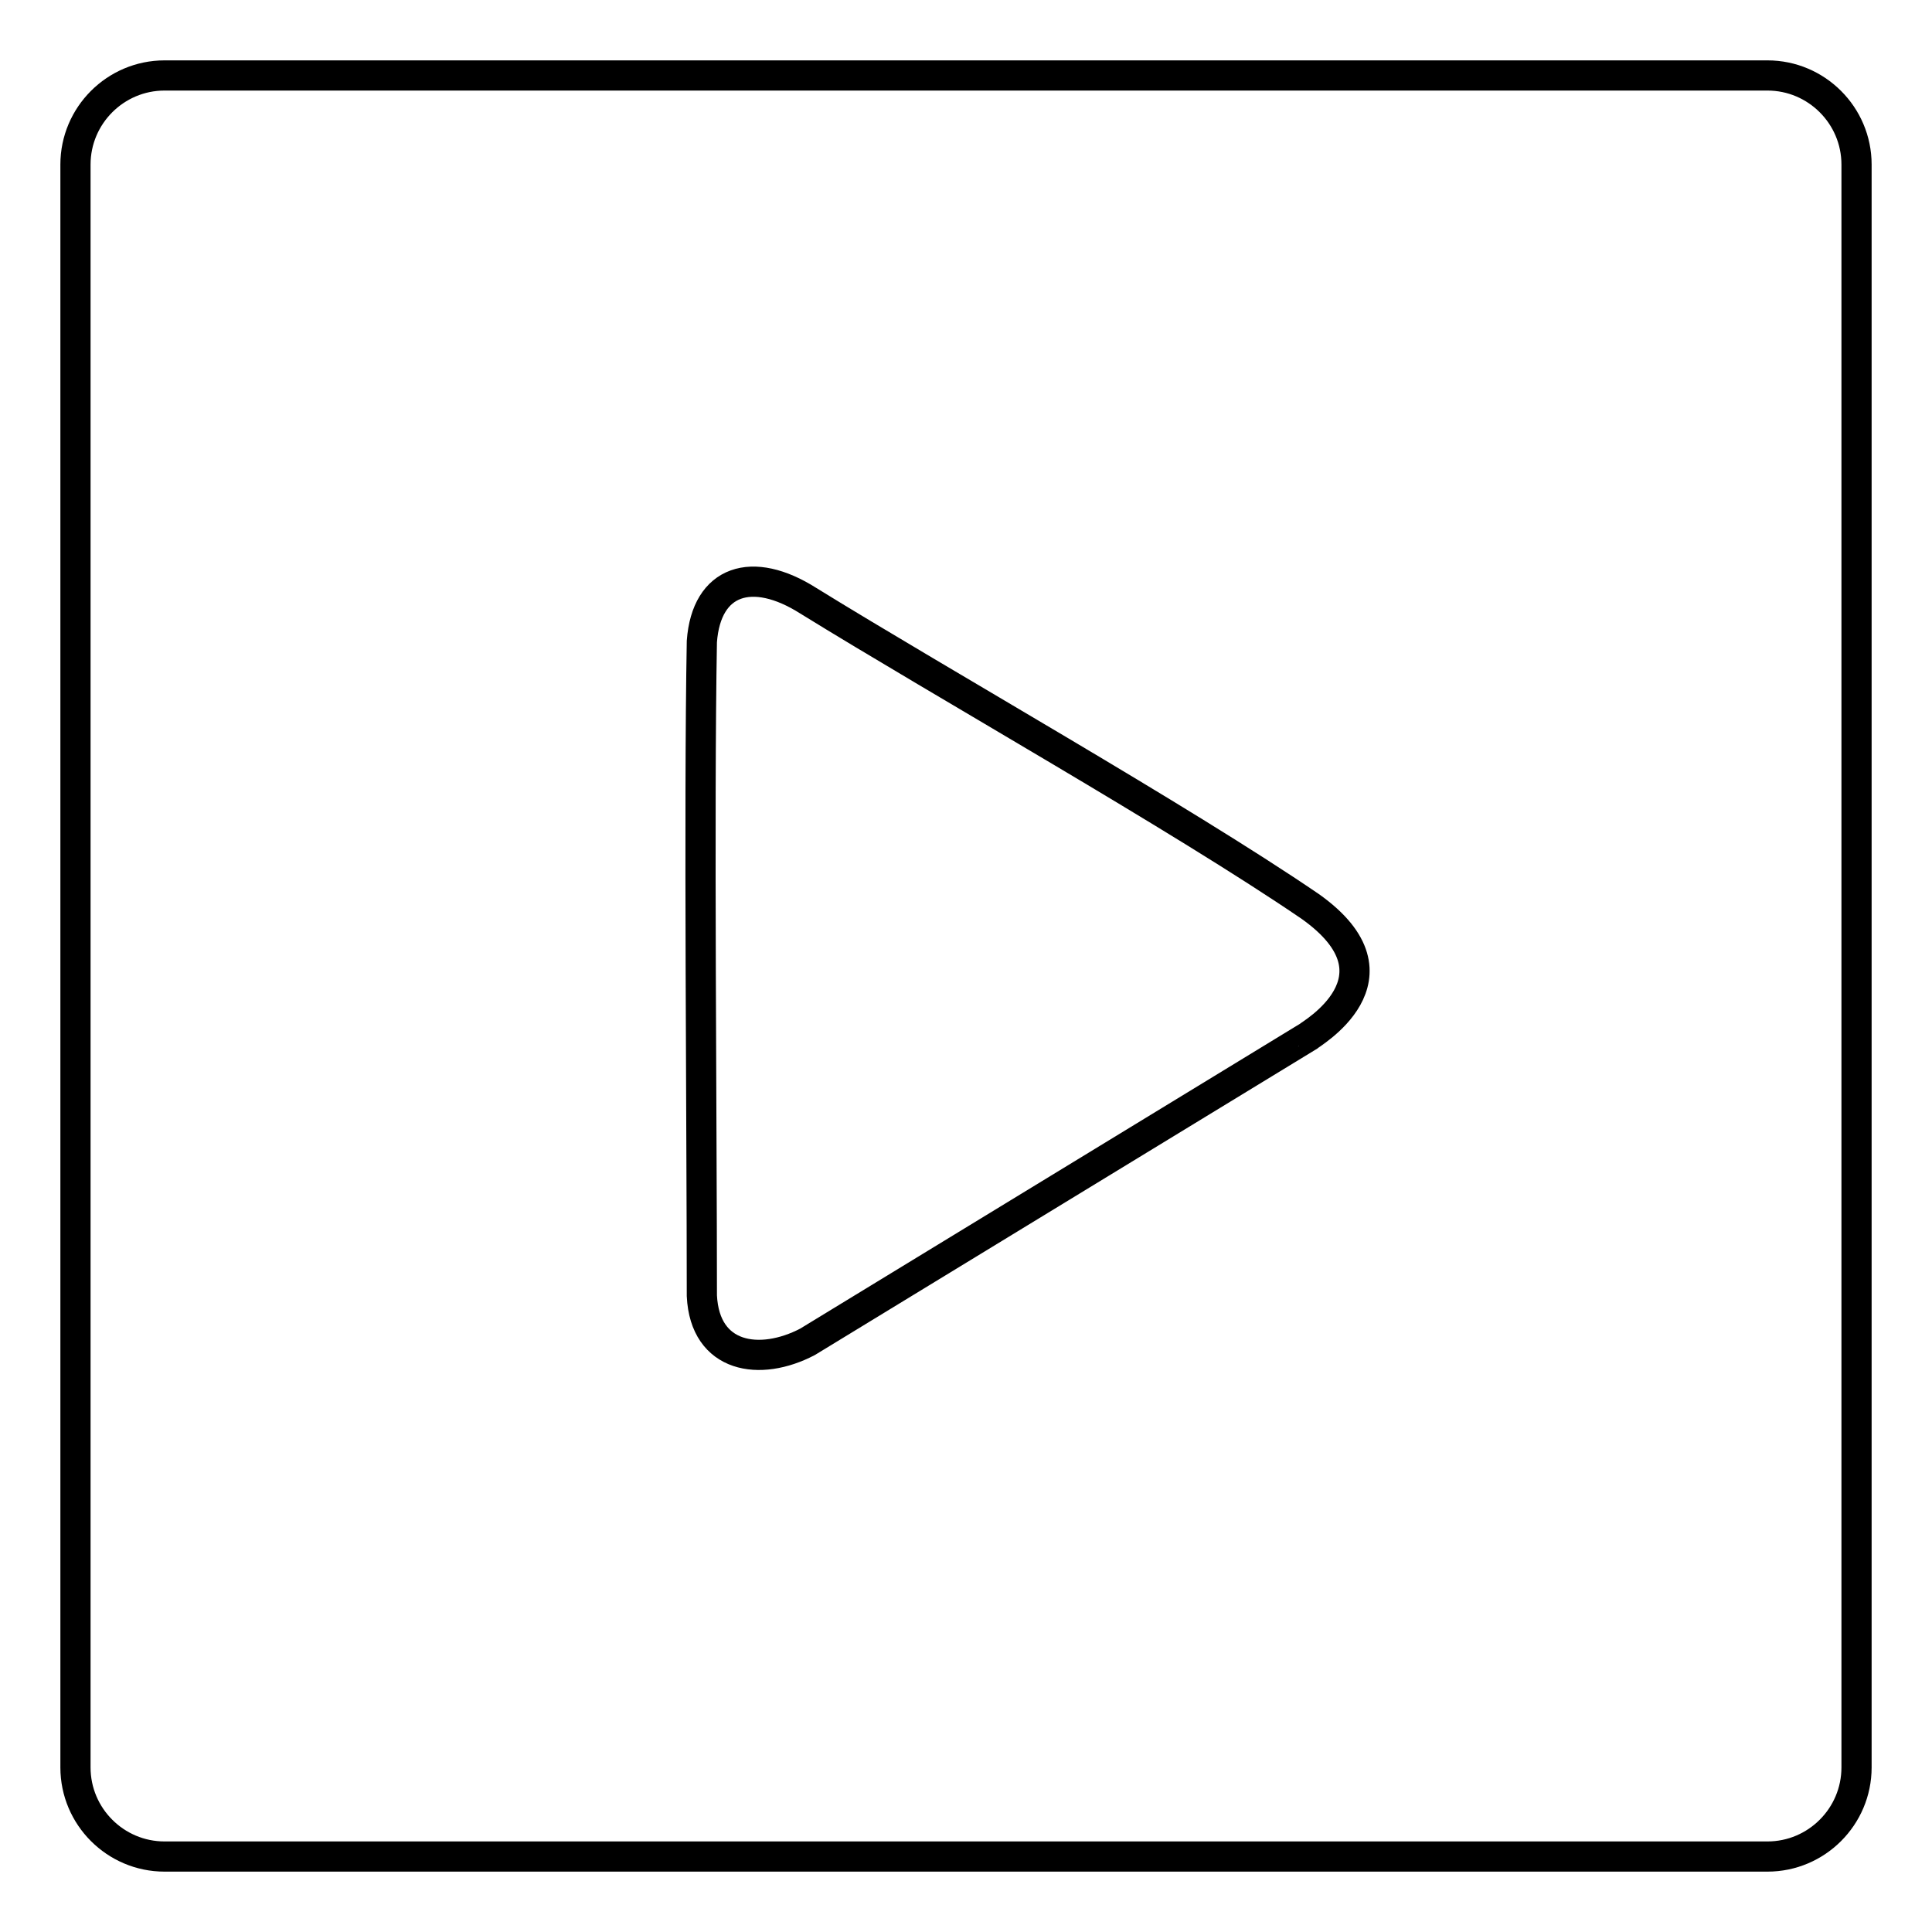
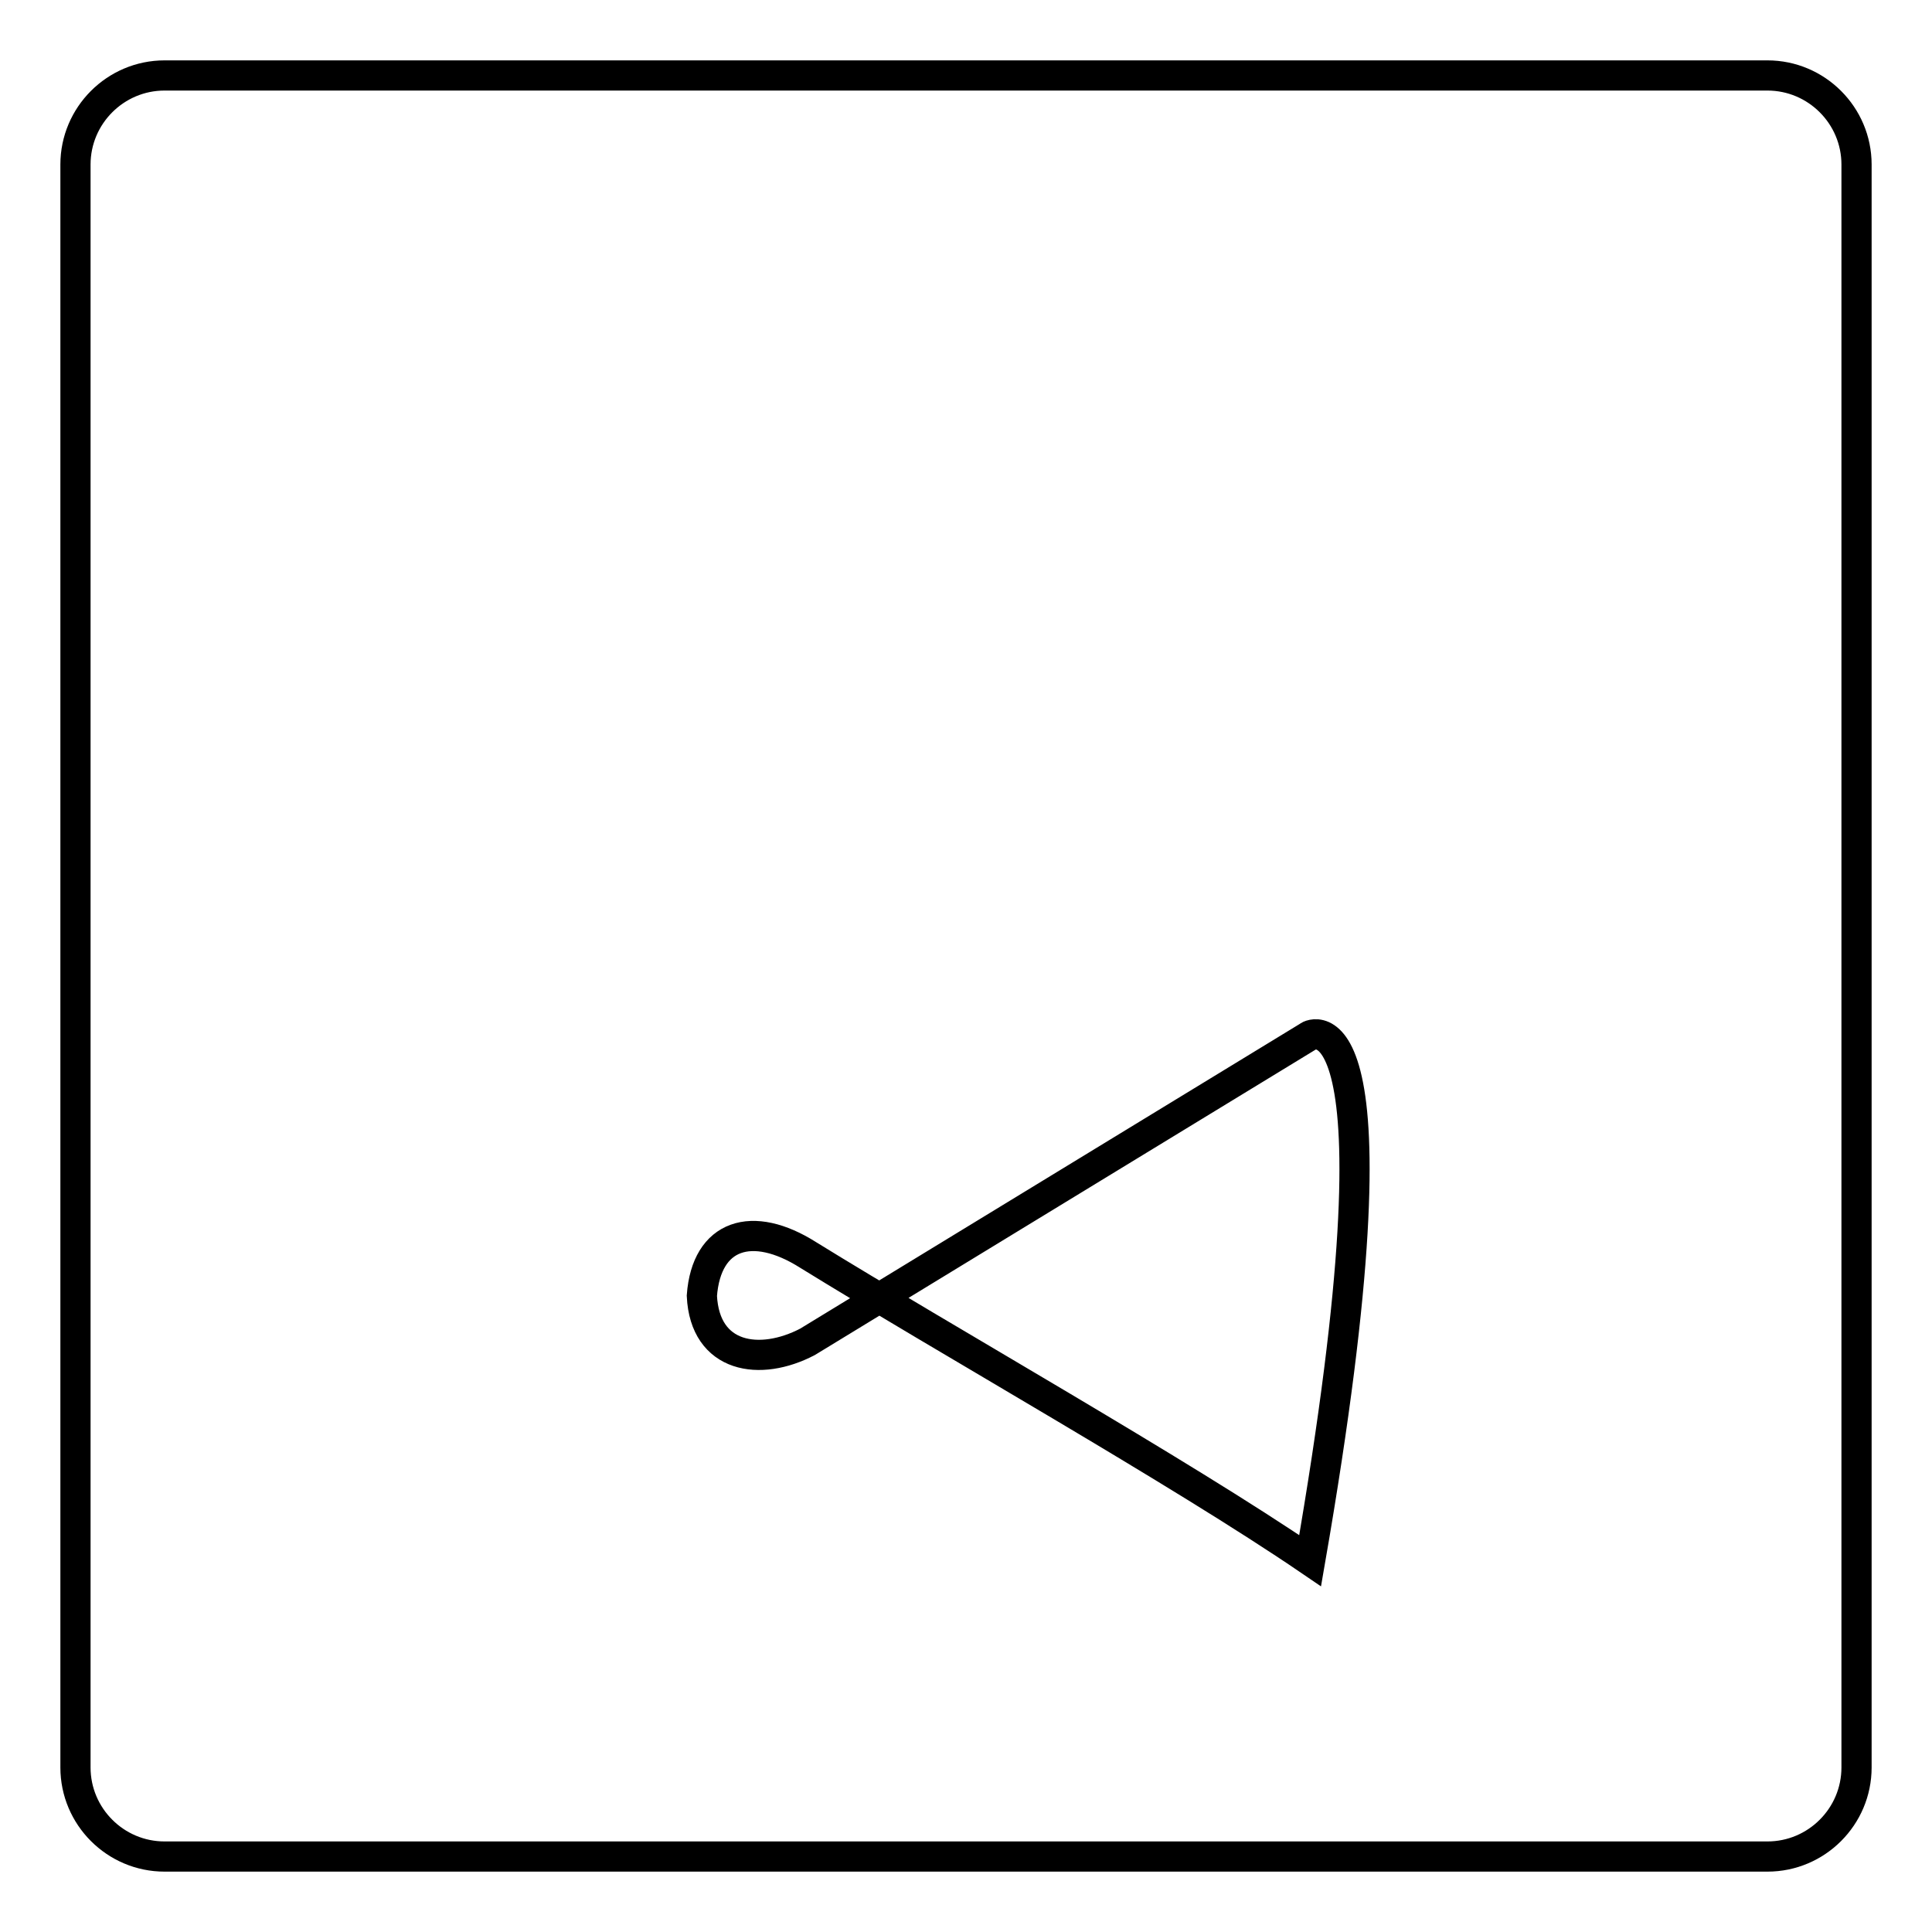
<svg xmlns="http://www.w3.org/2000/svg" version="1.1" x="0px" y="0px" viewBox="0 0 256 256" enable-background="new 0 0 256 256" xml:space="preserve">
  <g>
    <g>
-       <path stroke-width="4" fill-opacity="0" stroke="#000000" d="M234.2,10H21.8C15.3,10,10,15.3,10,21.8v212.4c0,6.5,5.3,11.8,11.8,11.8h212.4c6.5,0,11.8-5.3,11.8-11.8V21.8C246,15.3,240.7,10,234.2,10z M173.4,137.3c-17.9,10.9-48.5,29.6-66.4,40.5c-6.3,3.3-13.6,2.2-14-6.1c0-22.3-0.4-64.7,0-86.7c0.6-8.2,6.7-10.1,14.1-5.4c17.8,11,49.2,28.7,66.5,40.5C187,129.6,173.3,137.2,173.4,137.3z" />
+       <path stroke-width="4" fill-opacity="0" stroke="#000000" d="M234.2,10H21.8C15.3,10,10,15.3,10,21.8v212.4c0,6.5,5.3,11.8,11.8,11.8h212.4c6.5,0,11.8-5.3,11.8-11.8V21.8C246,15.3,240.7,10,234.2,10z M173.4,137.3c-17.9,10.9-48.5,29.6-66.4,40.5c-6.3,3.3-13.6,2.2-14-6.1c0.6-8.2,6.7-10.1,14.1-5.4c17.8,11,49.2,28.7,66.5,40.5C187,129.6,173.3,137.2,173.4,137.3z" />
    </g>
  </g>
</svg>